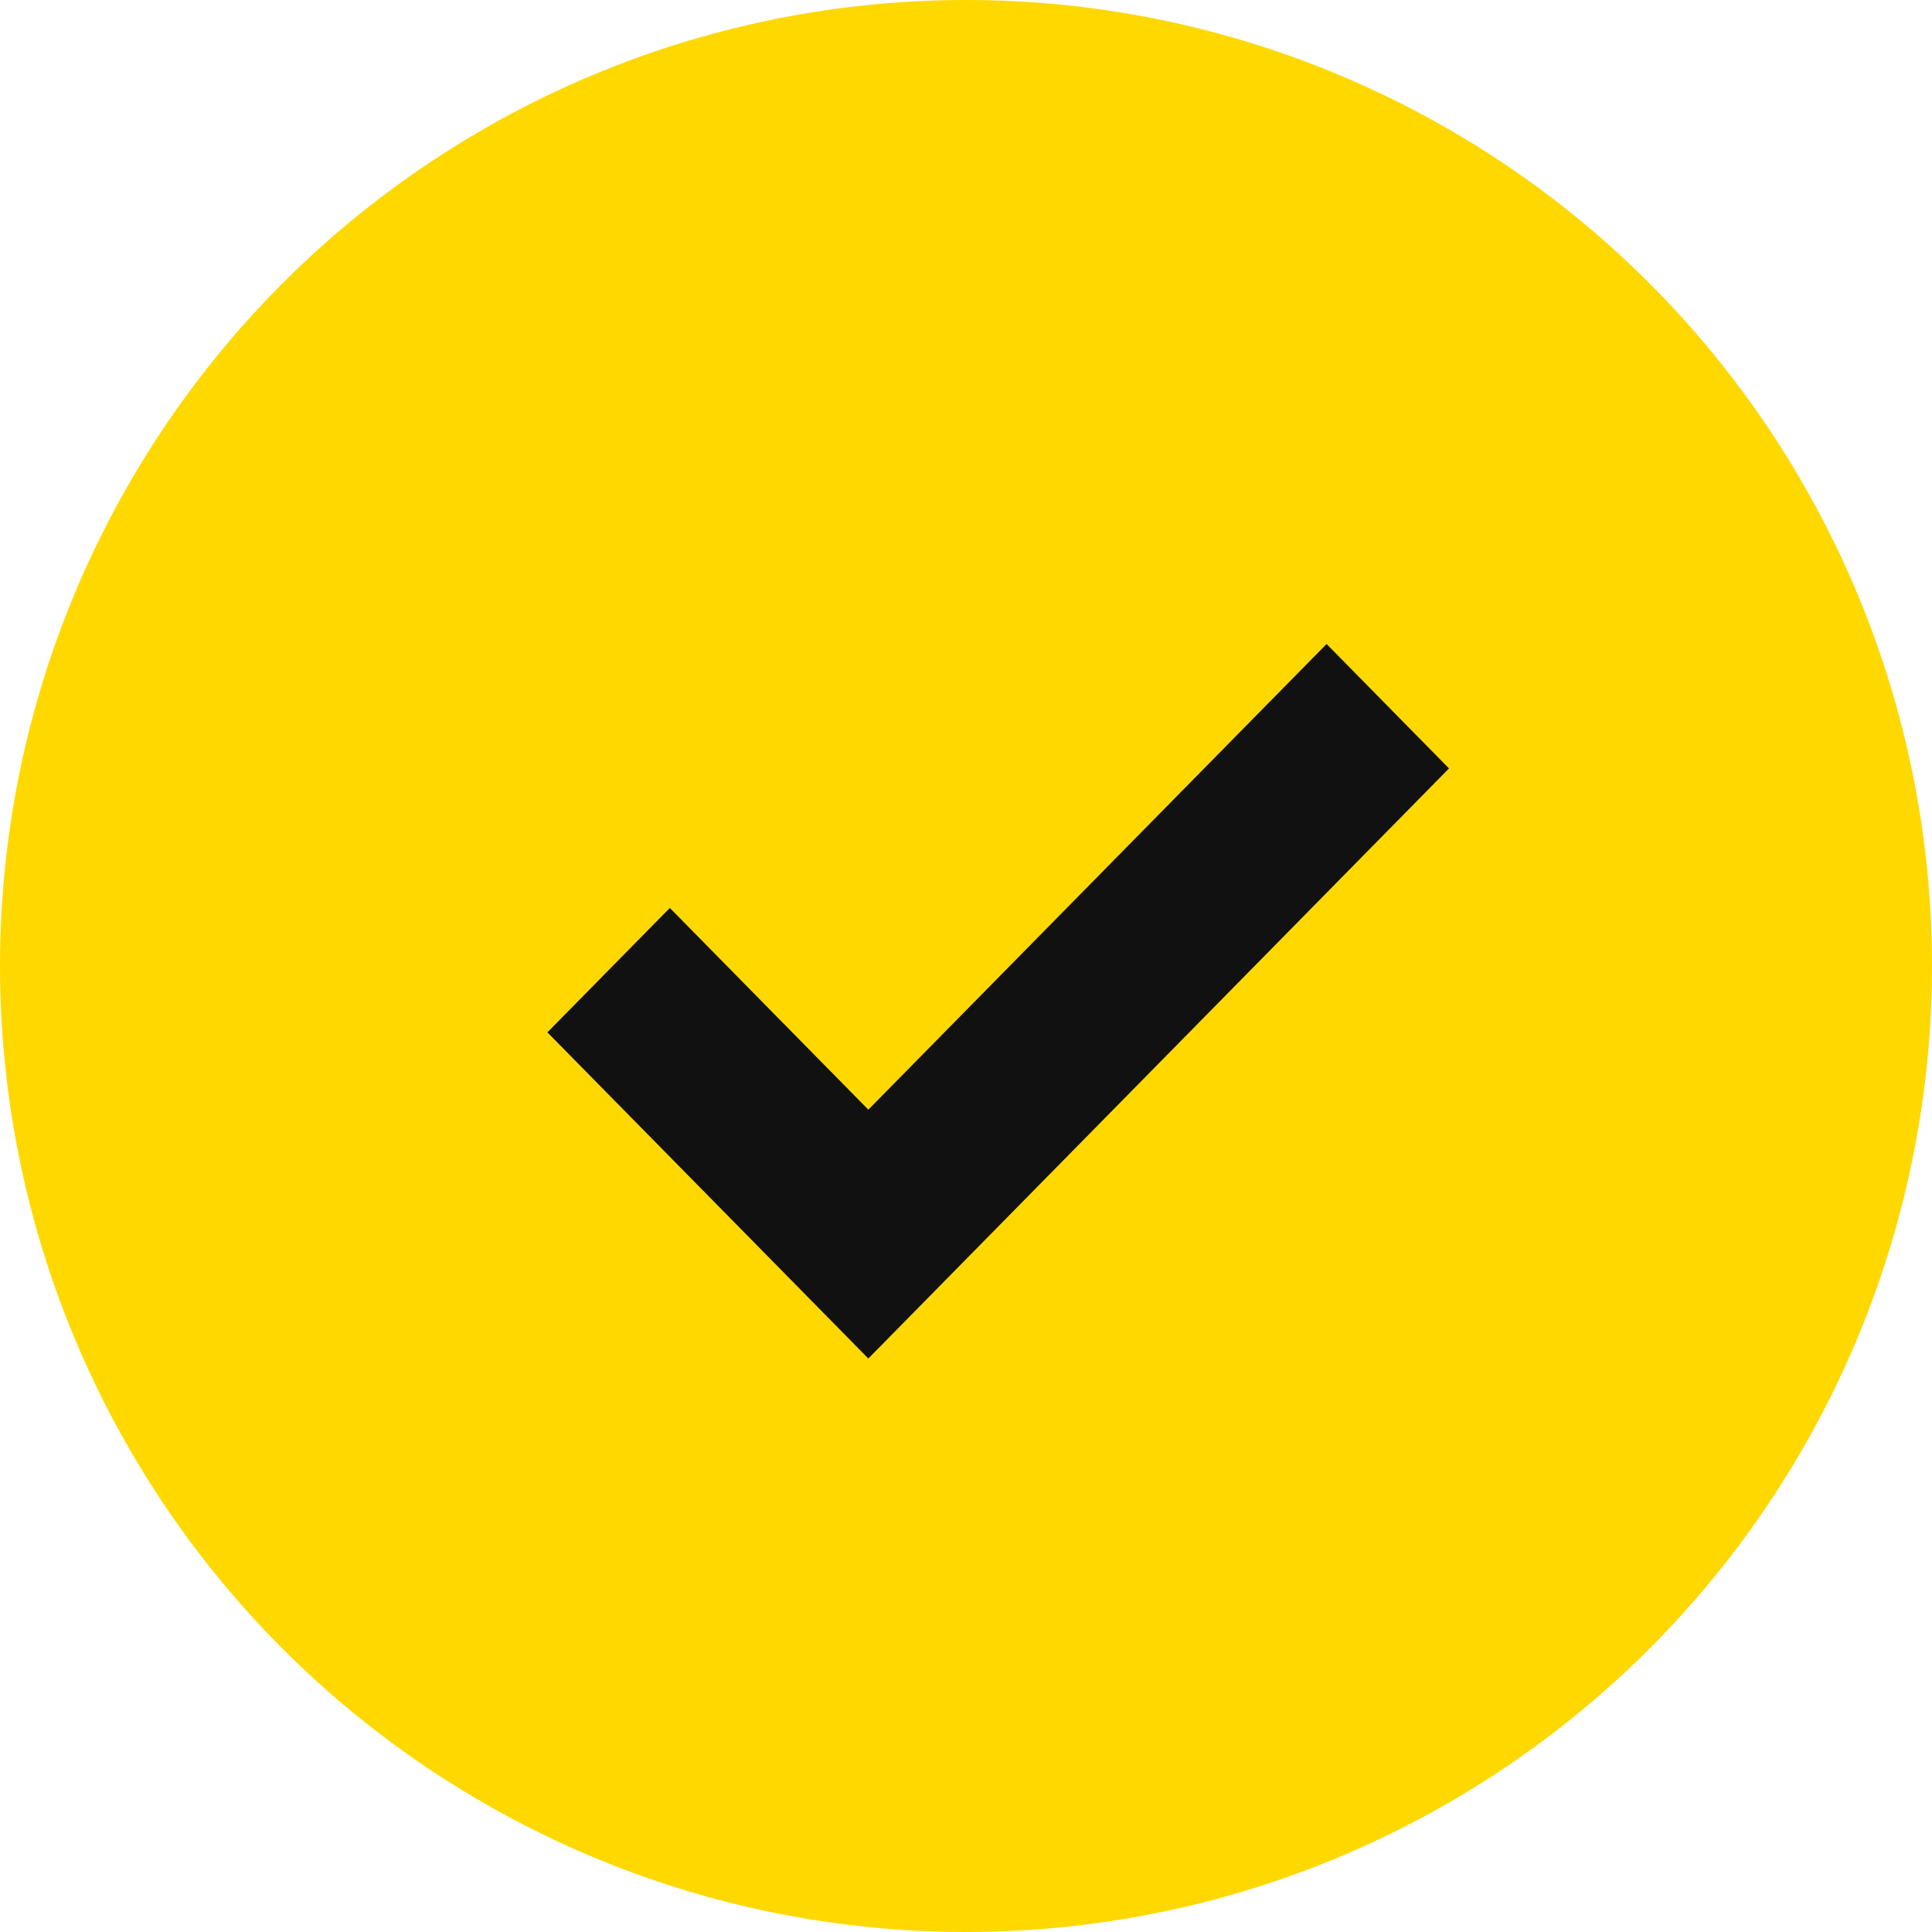
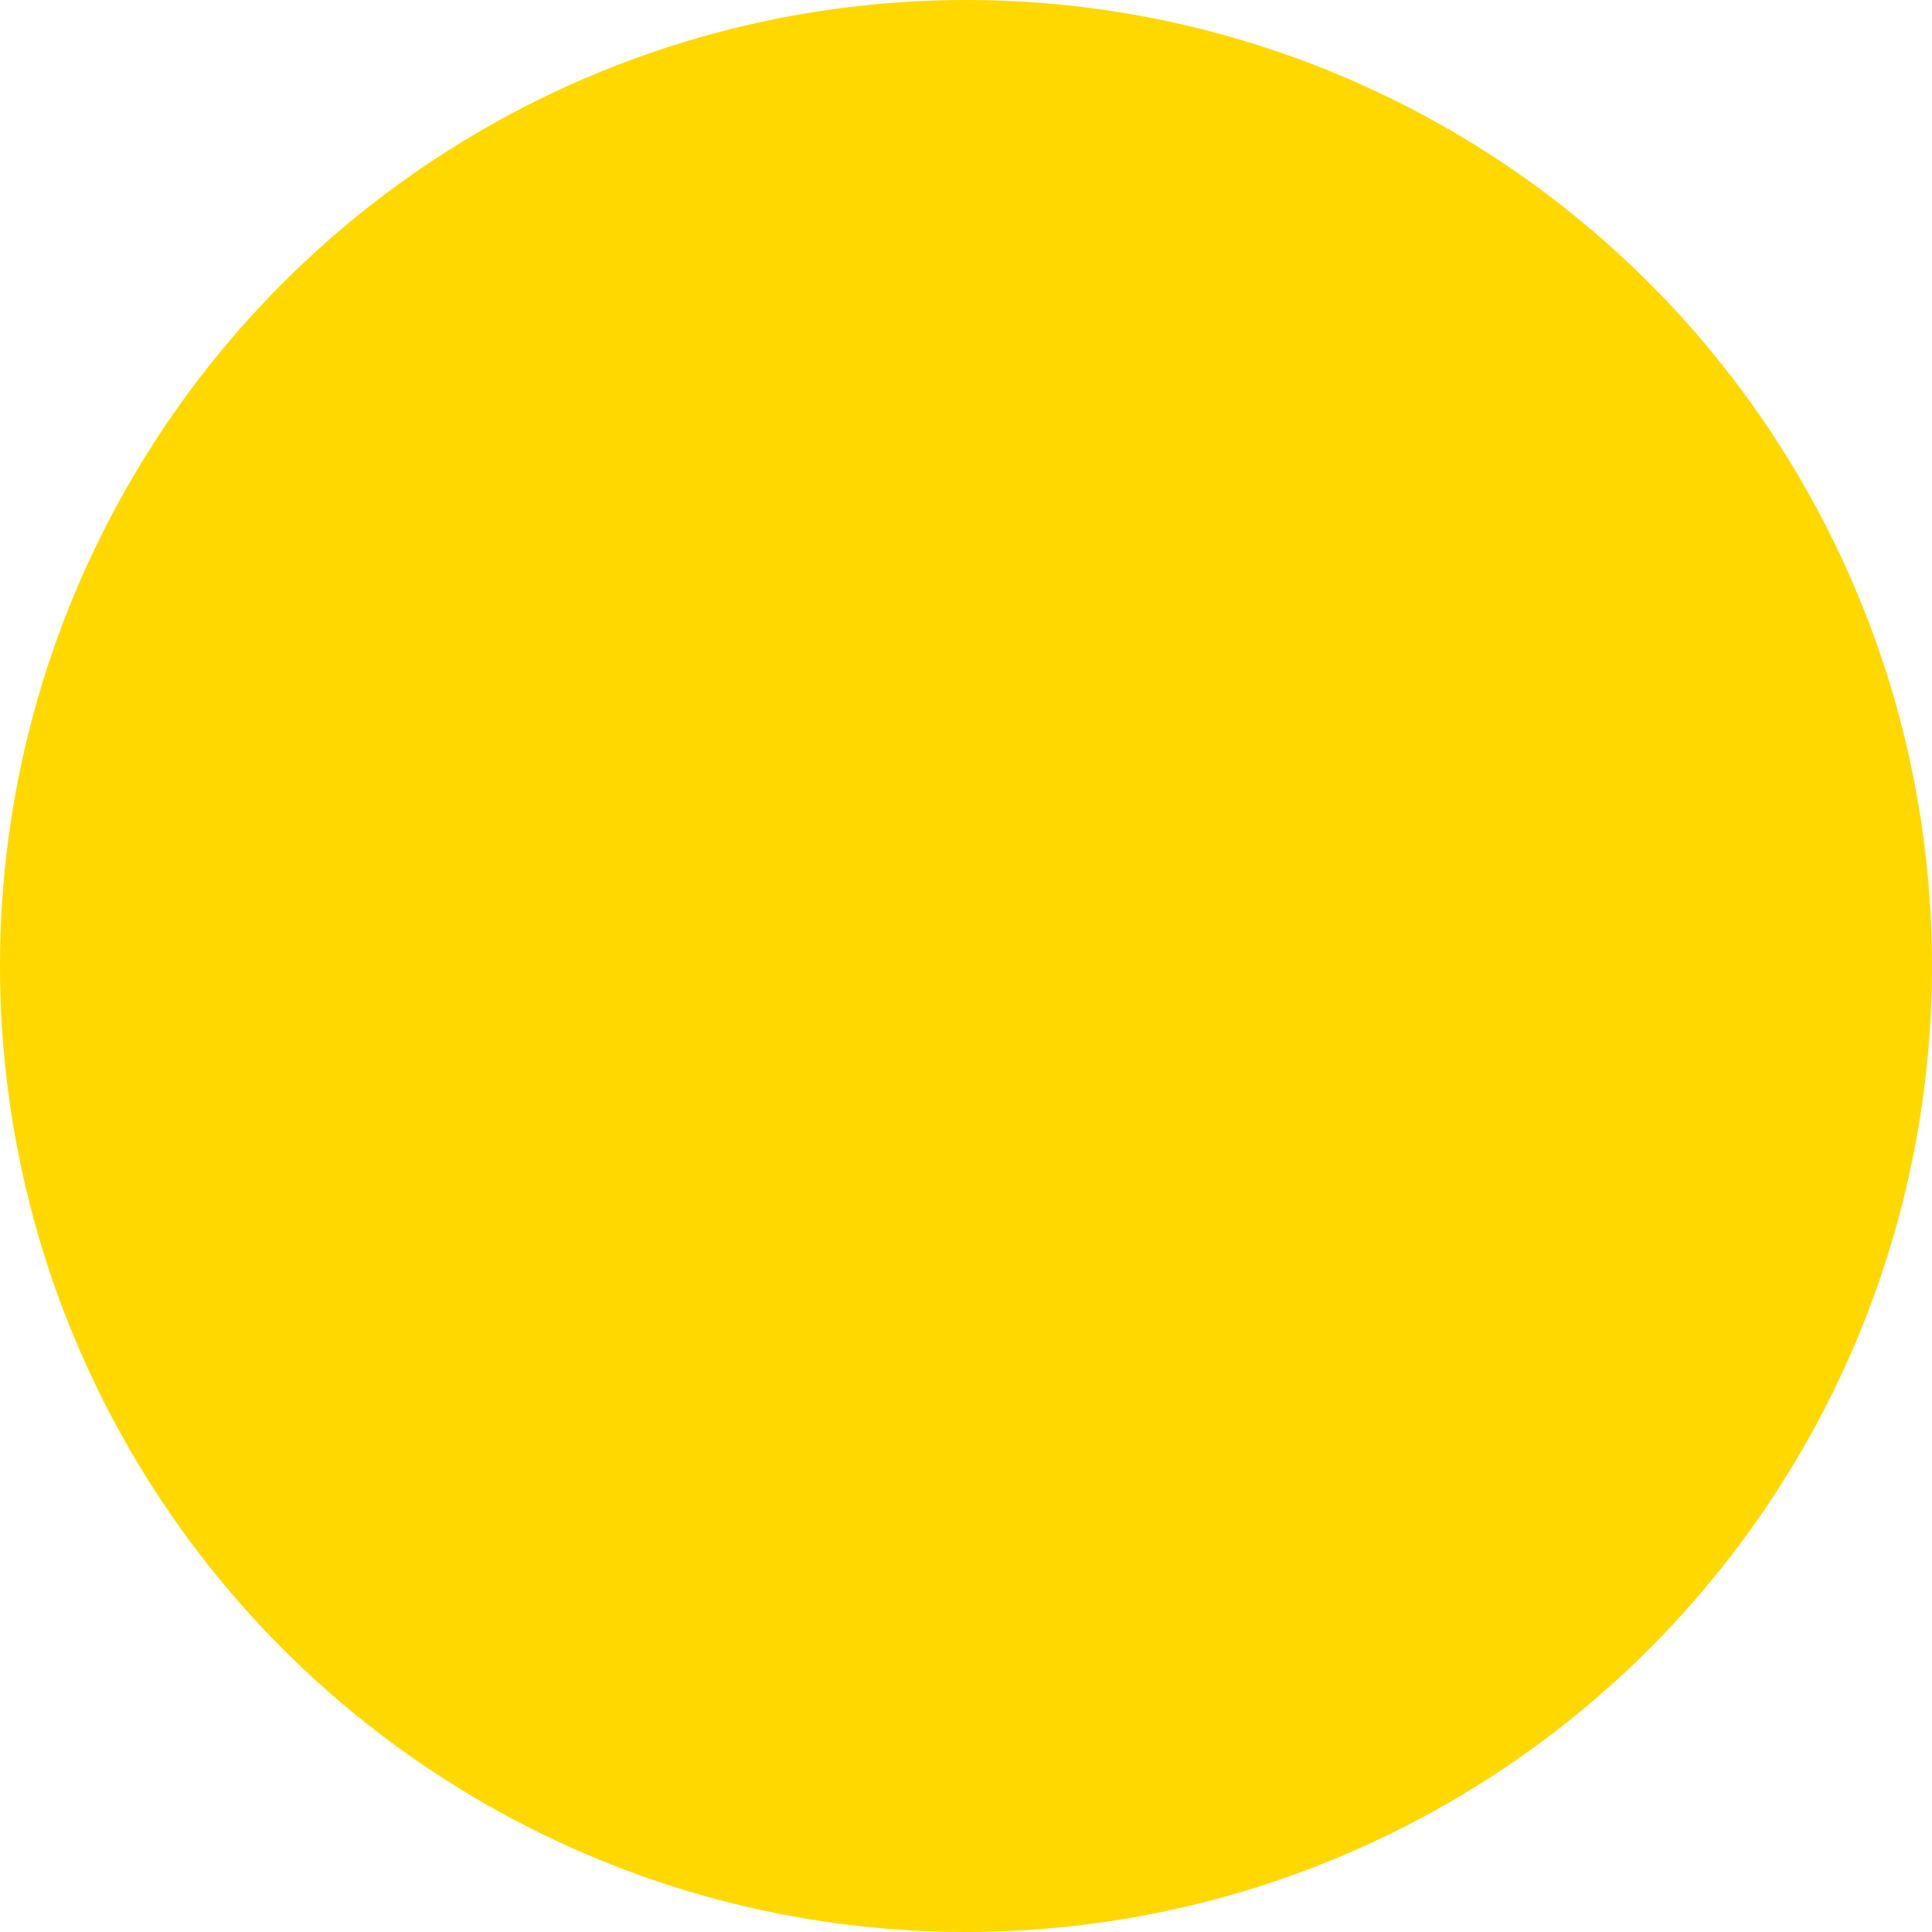
<svg xmlns="http://www.w3.org/2000/svg" width="60" height="60" viewBox="0 0 60 60" fill="none">
  <circle cx="30" cy="30" r="30" fill="#FFD800" />
-   <path fill-rule="evenodd" clip-rule="evenodd" d="M26.967 34.462L41.198 20L45 23.864L26.967 42.19L17 32.061L20.802 28.197L26.967 34.462Z" fill="#111111" />
</svg>